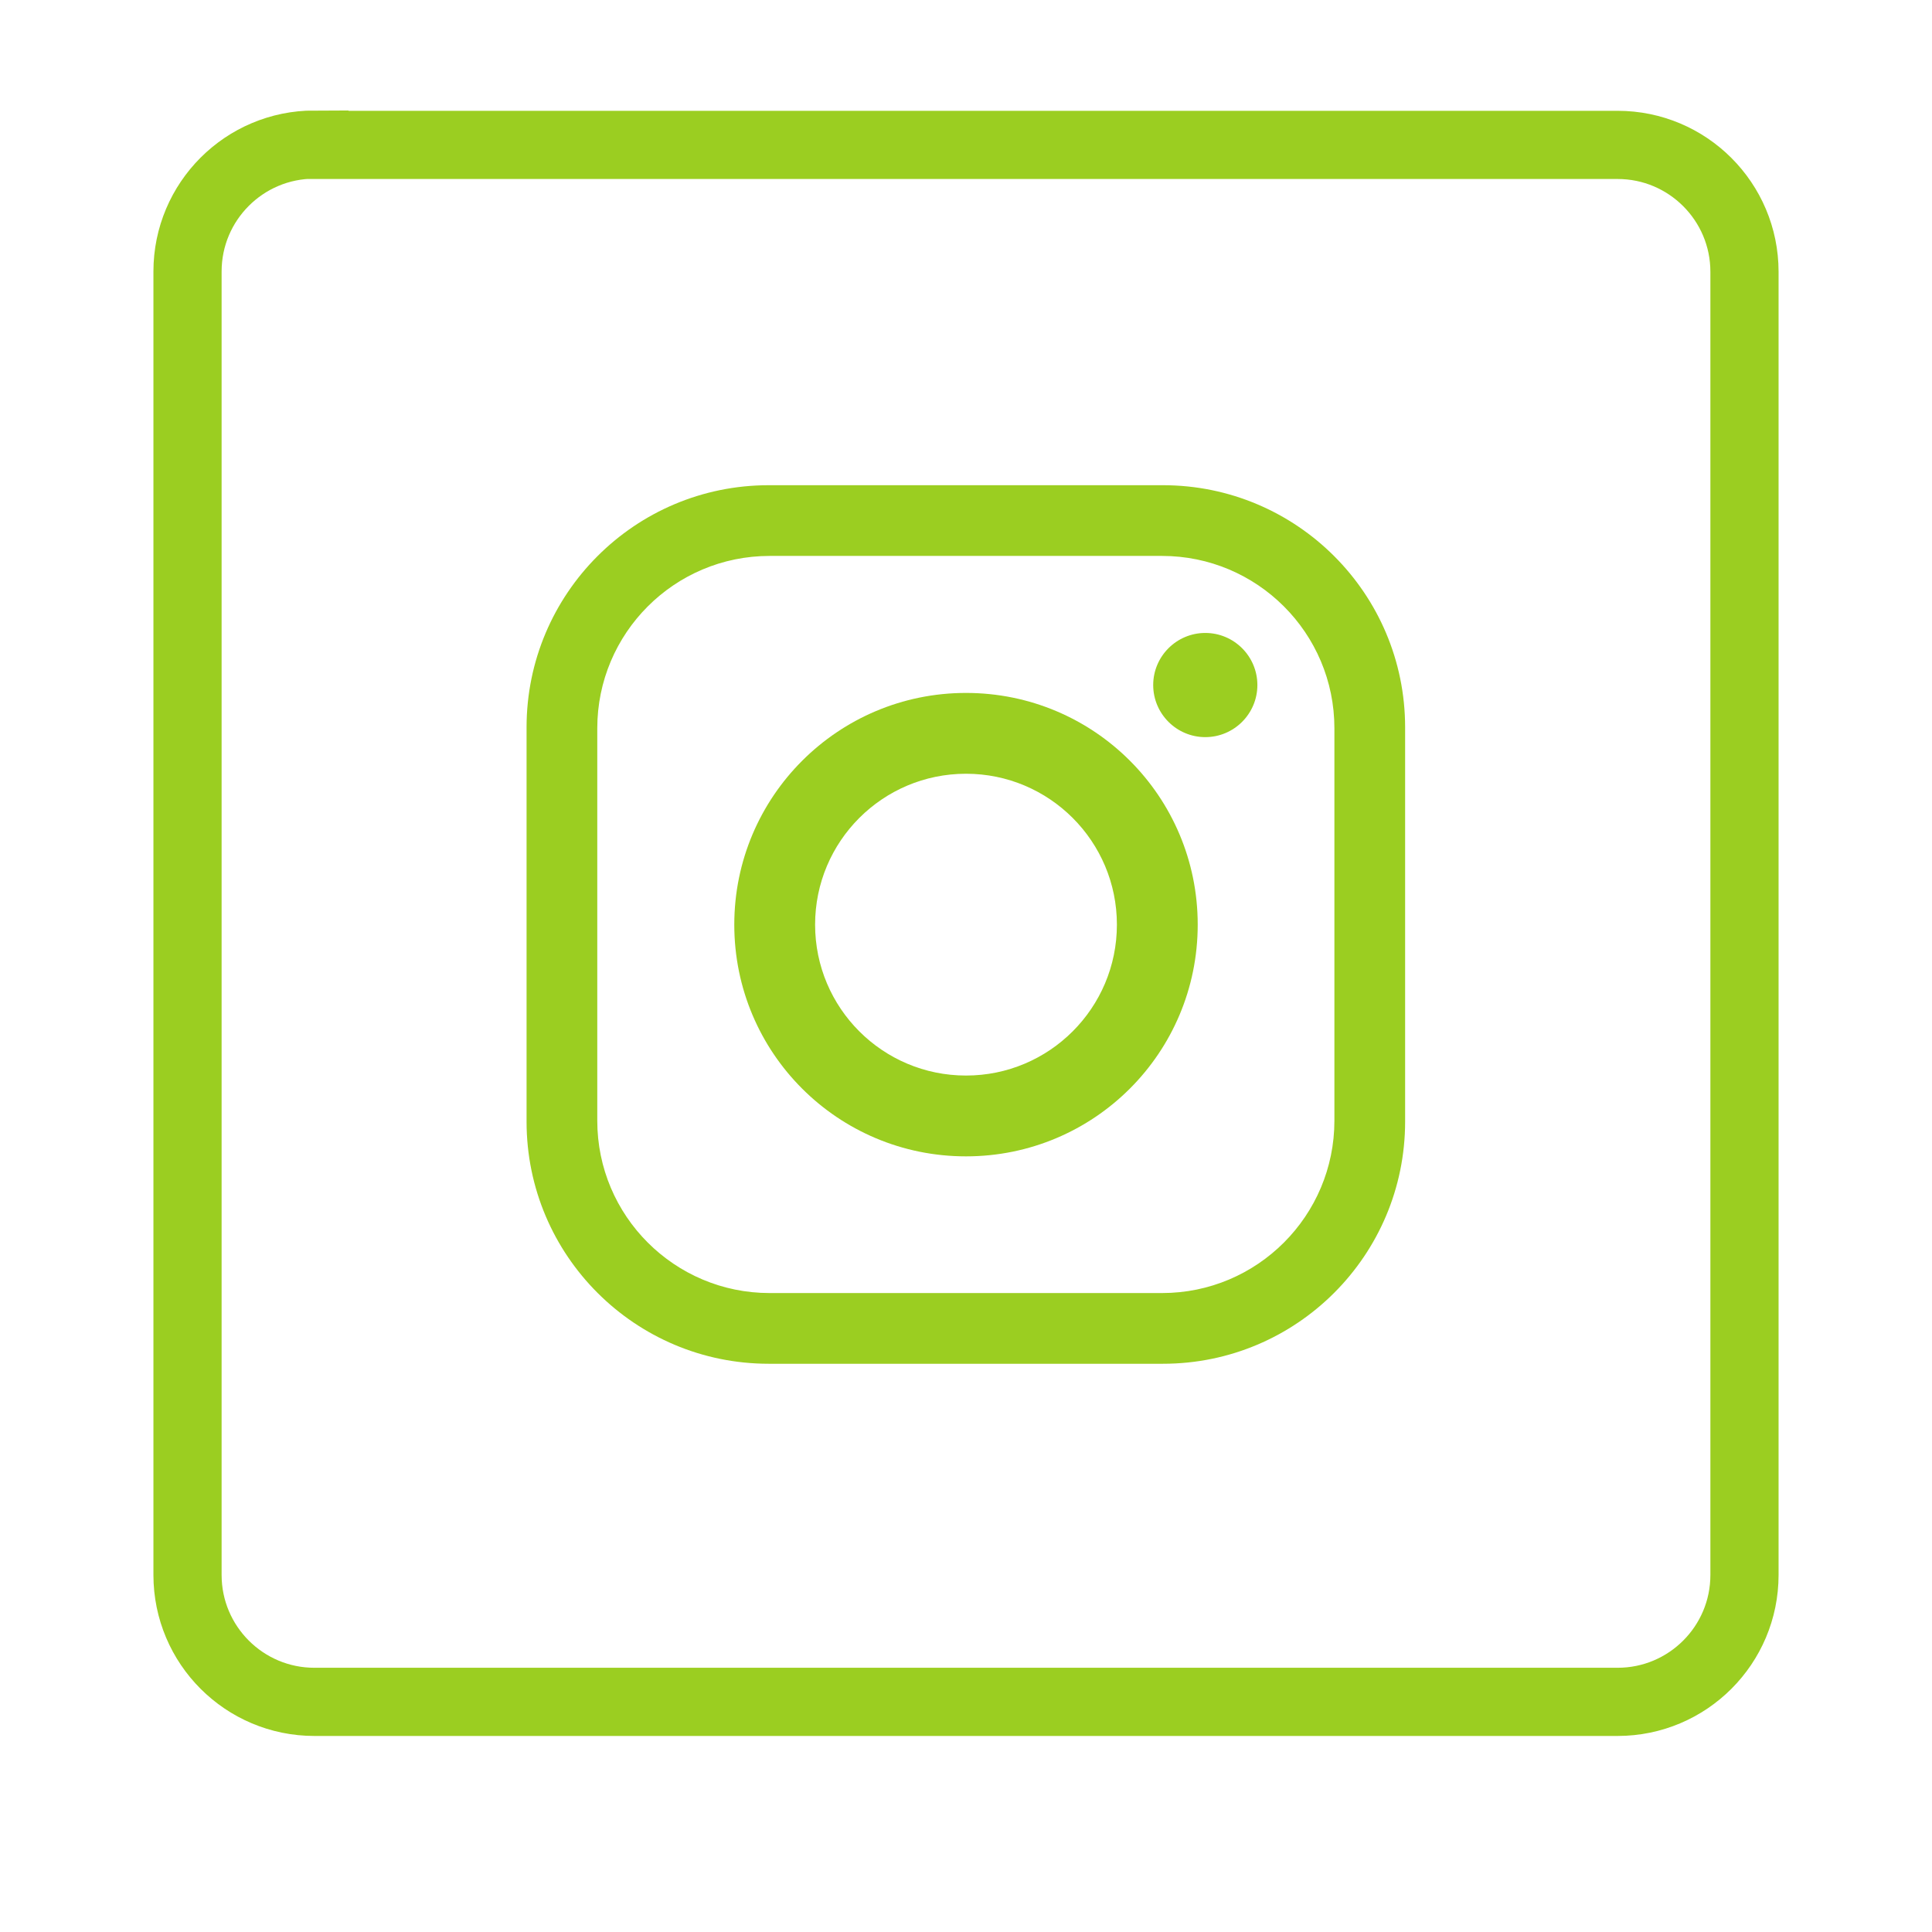
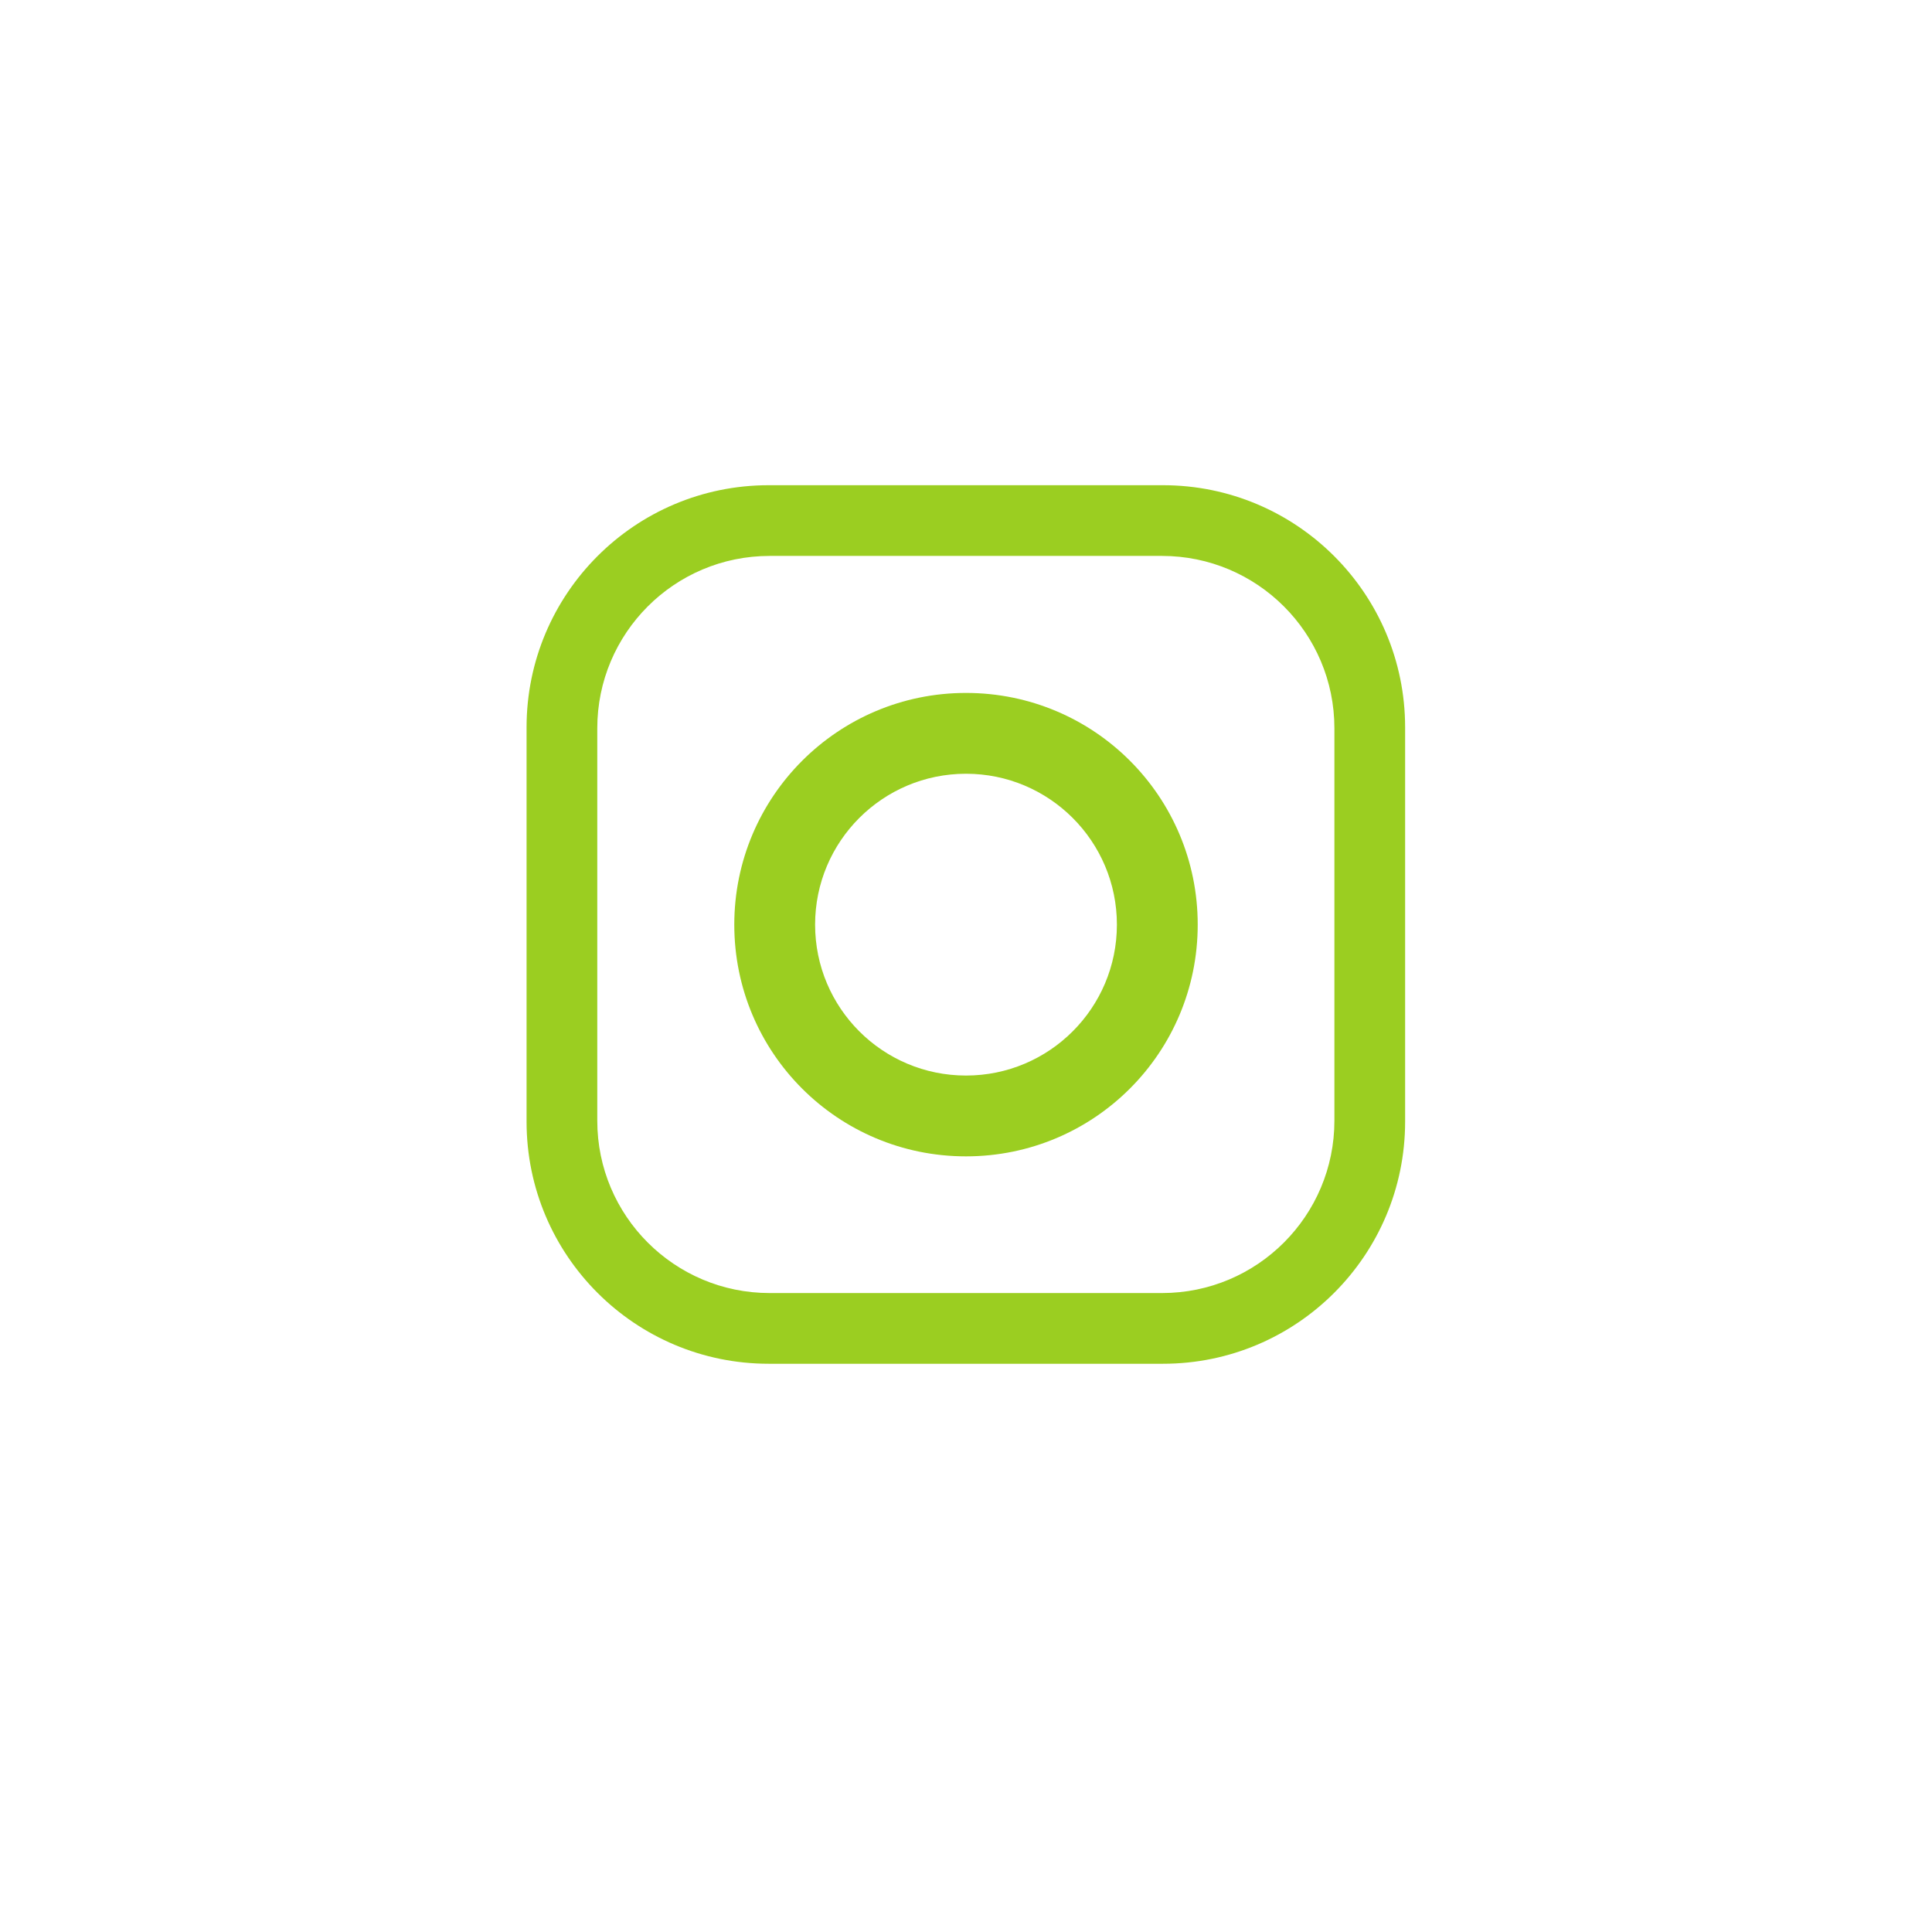
<svg xmlns="http://www.w3.org/2000/svg" id="Capa_1" data-name="Capa 1" version="1.1" viewBox="0 0 612 612">
  <defs>
    <style>
      .cls-1 {
        fill: #9bce21;
        stroke-width: 0px;
      }

      .cls-2 {
        fill: none;
        stroke: #9bce21;
        stroke-miterlimit: 10;
        stroke-width: 21.6px;
      }
    </style>
  </defs>
-   <path class="cls-2" d="M99.6,45.9h412.8c22.2,0,40.2,18,40.2,40.2v412.8c0,22.2-18,40.2-40.2,40.2H99.6c-22.2,0-40.2-18-40.2-40.2V86c0-22.2,18-40.2,40.2-40.2Z" />
  <g>
    <path class="cls-1" d="M368.4,153.7h-124.9c-42.4,0-76.7,34.4-76.7,76.7v124.9c0,42.4,34.4,76.7,76.7,76.7h124.9c42.4,0,76.7-34.4,76.7-76.7v-124.9c0-42.4-34.4-76.7-76.7-76.7ZM422.7,355c0,30.1-24.4,54.6-54.6,54.6h-124.3c-30.1,0-54.6-24.4-54.6-54.6v-124.3c0-30.1,24.4-54.6,54.6-54.6h124.3c30.1,0,54.6,24.4,54.6,54.6v124.3Z" />
    <path class="cls-1" d="M306,219.5c-40.5,0-73.4,32.8-73.4,73.4s32.8,73.4,73.4,73.4,73.4-32.8,73.4-73.4-32.8-73.4-73.4-73.4ZM306,340.7c-26.4,0-47.8-21.4-47.8-47.8s21.4-47.8,47.8-47.8,47.8,21.4,47.8,47.8-21.4,47.8-47.8,47.8Z" />
-     <path class="cls-1" d="M398.3,217c0,9.1-7.4,16.5-16.5,16.5s-16.5-7.4-16.5-16.5,7.4-16.5,16.5-16.5,16.5,7.4,16.5,16.5Z" />
  </g>
</svg>